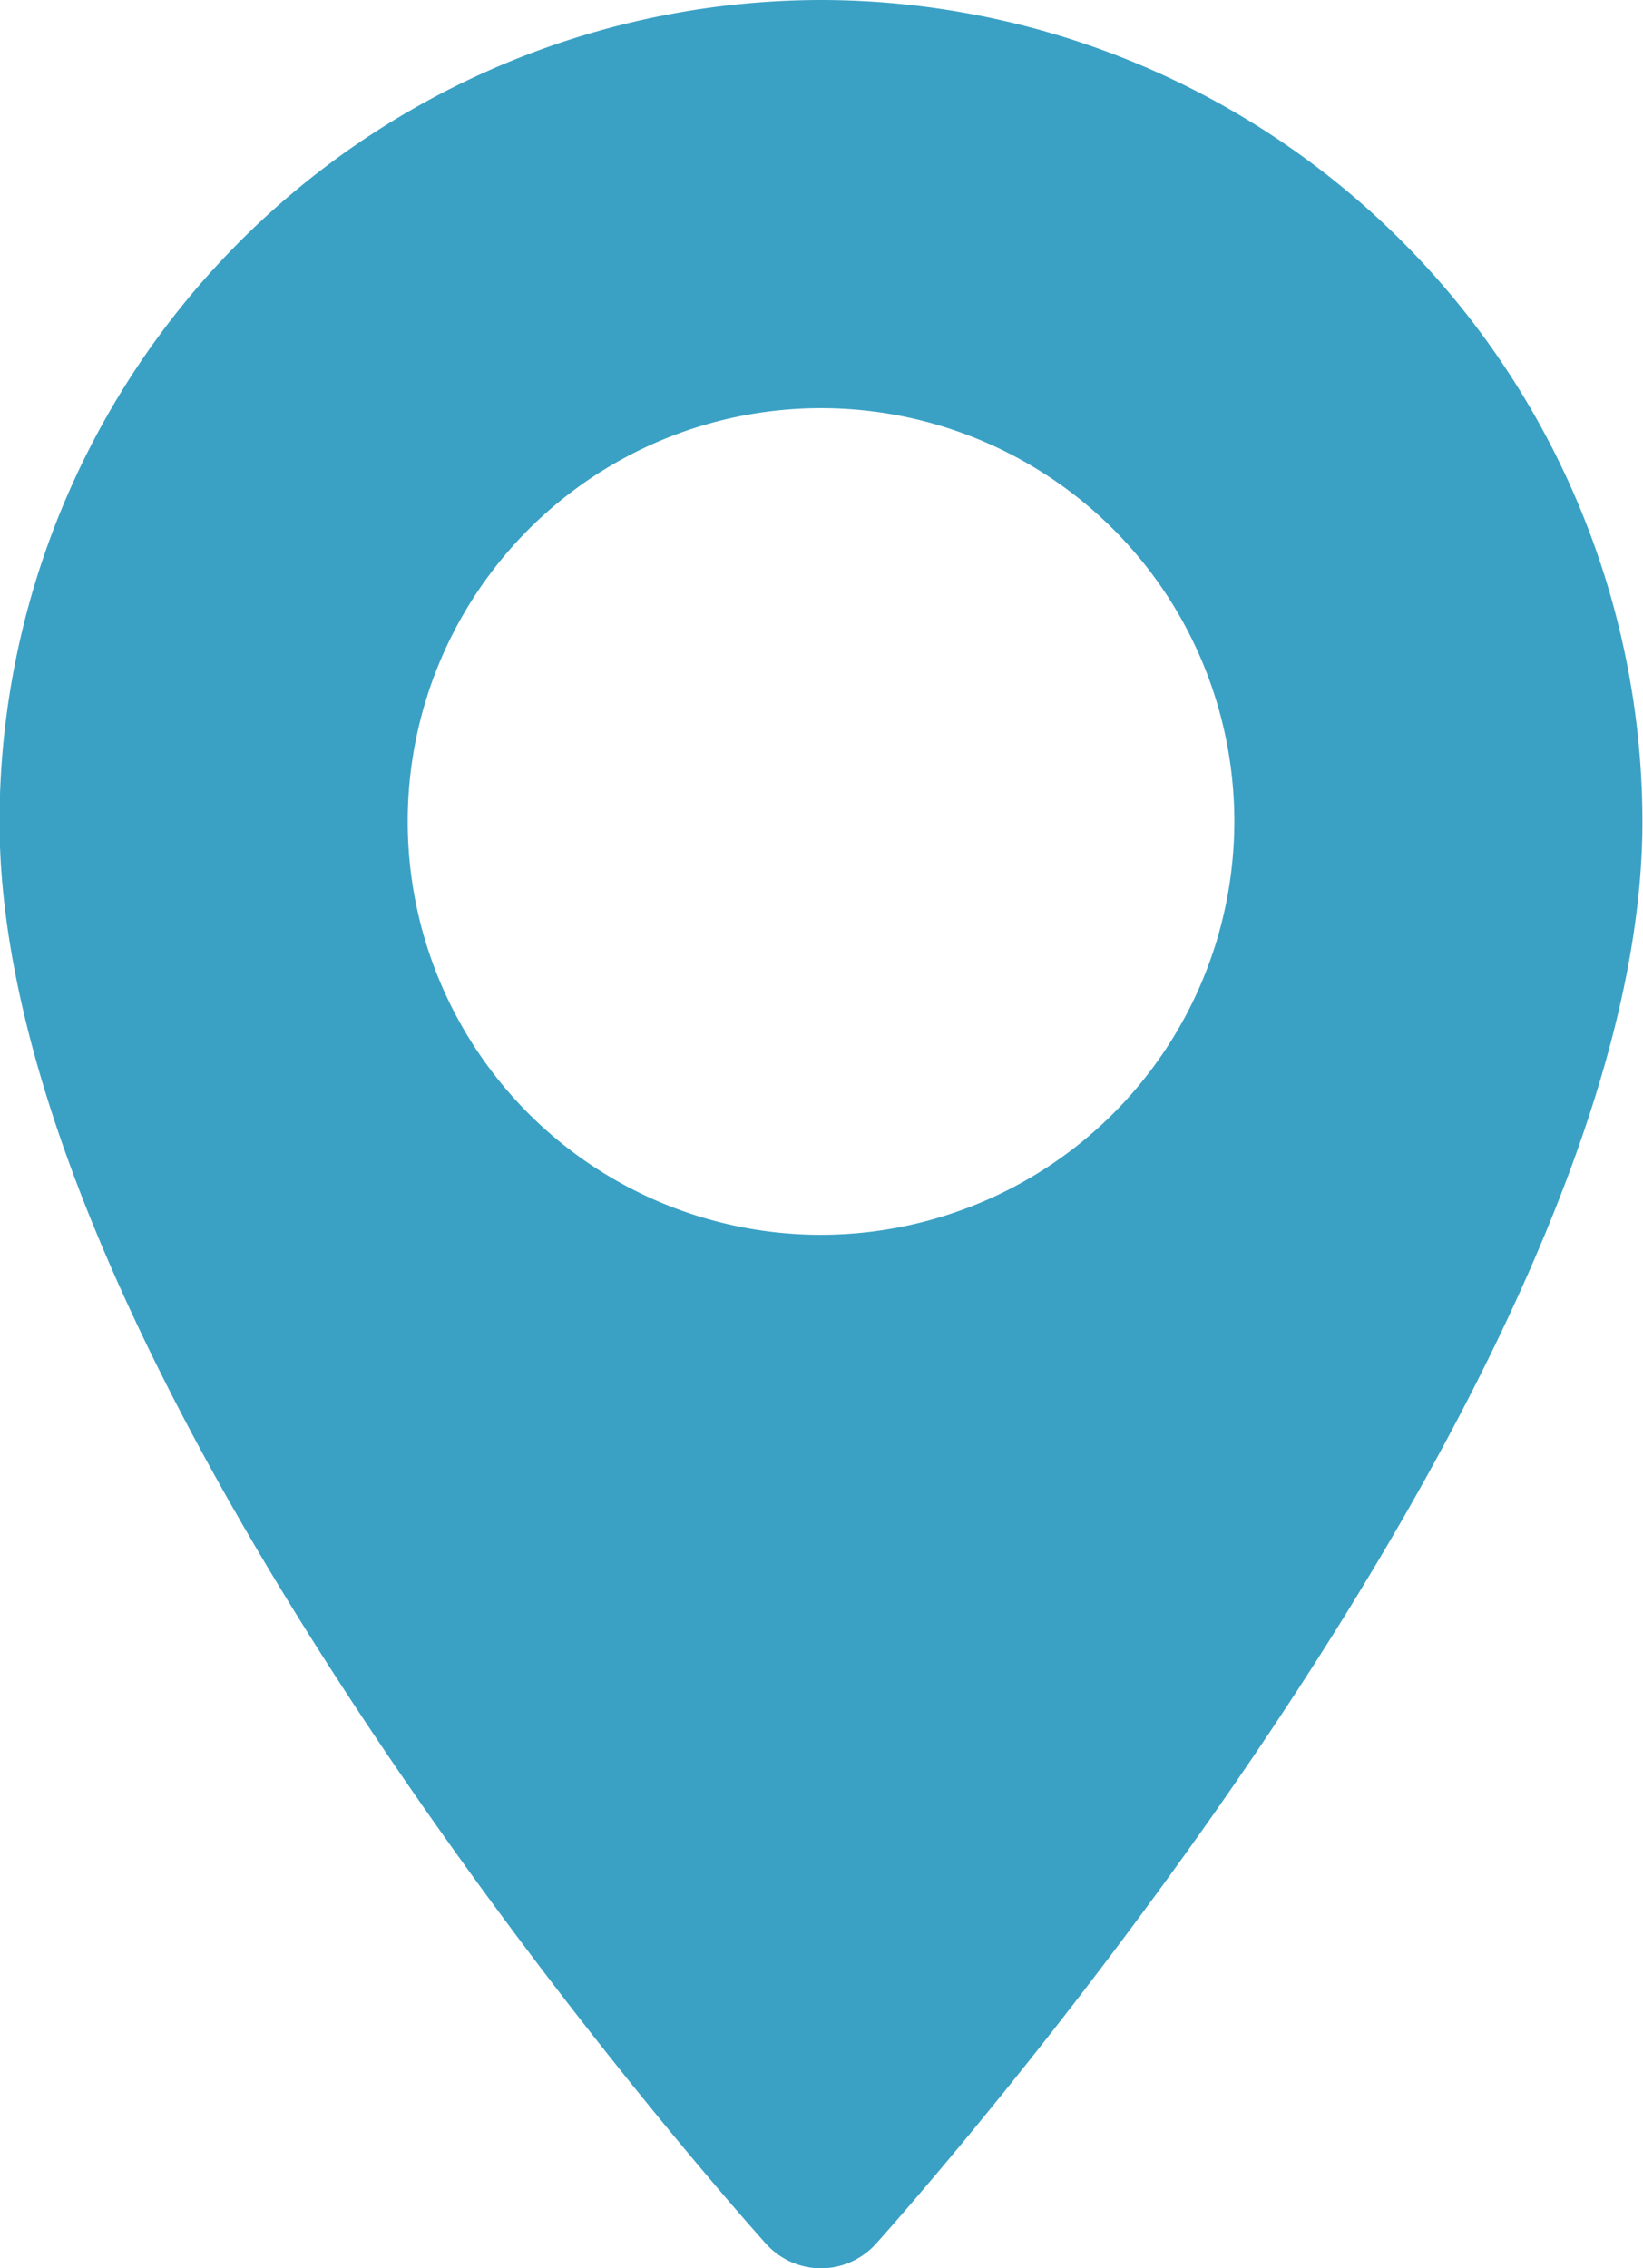
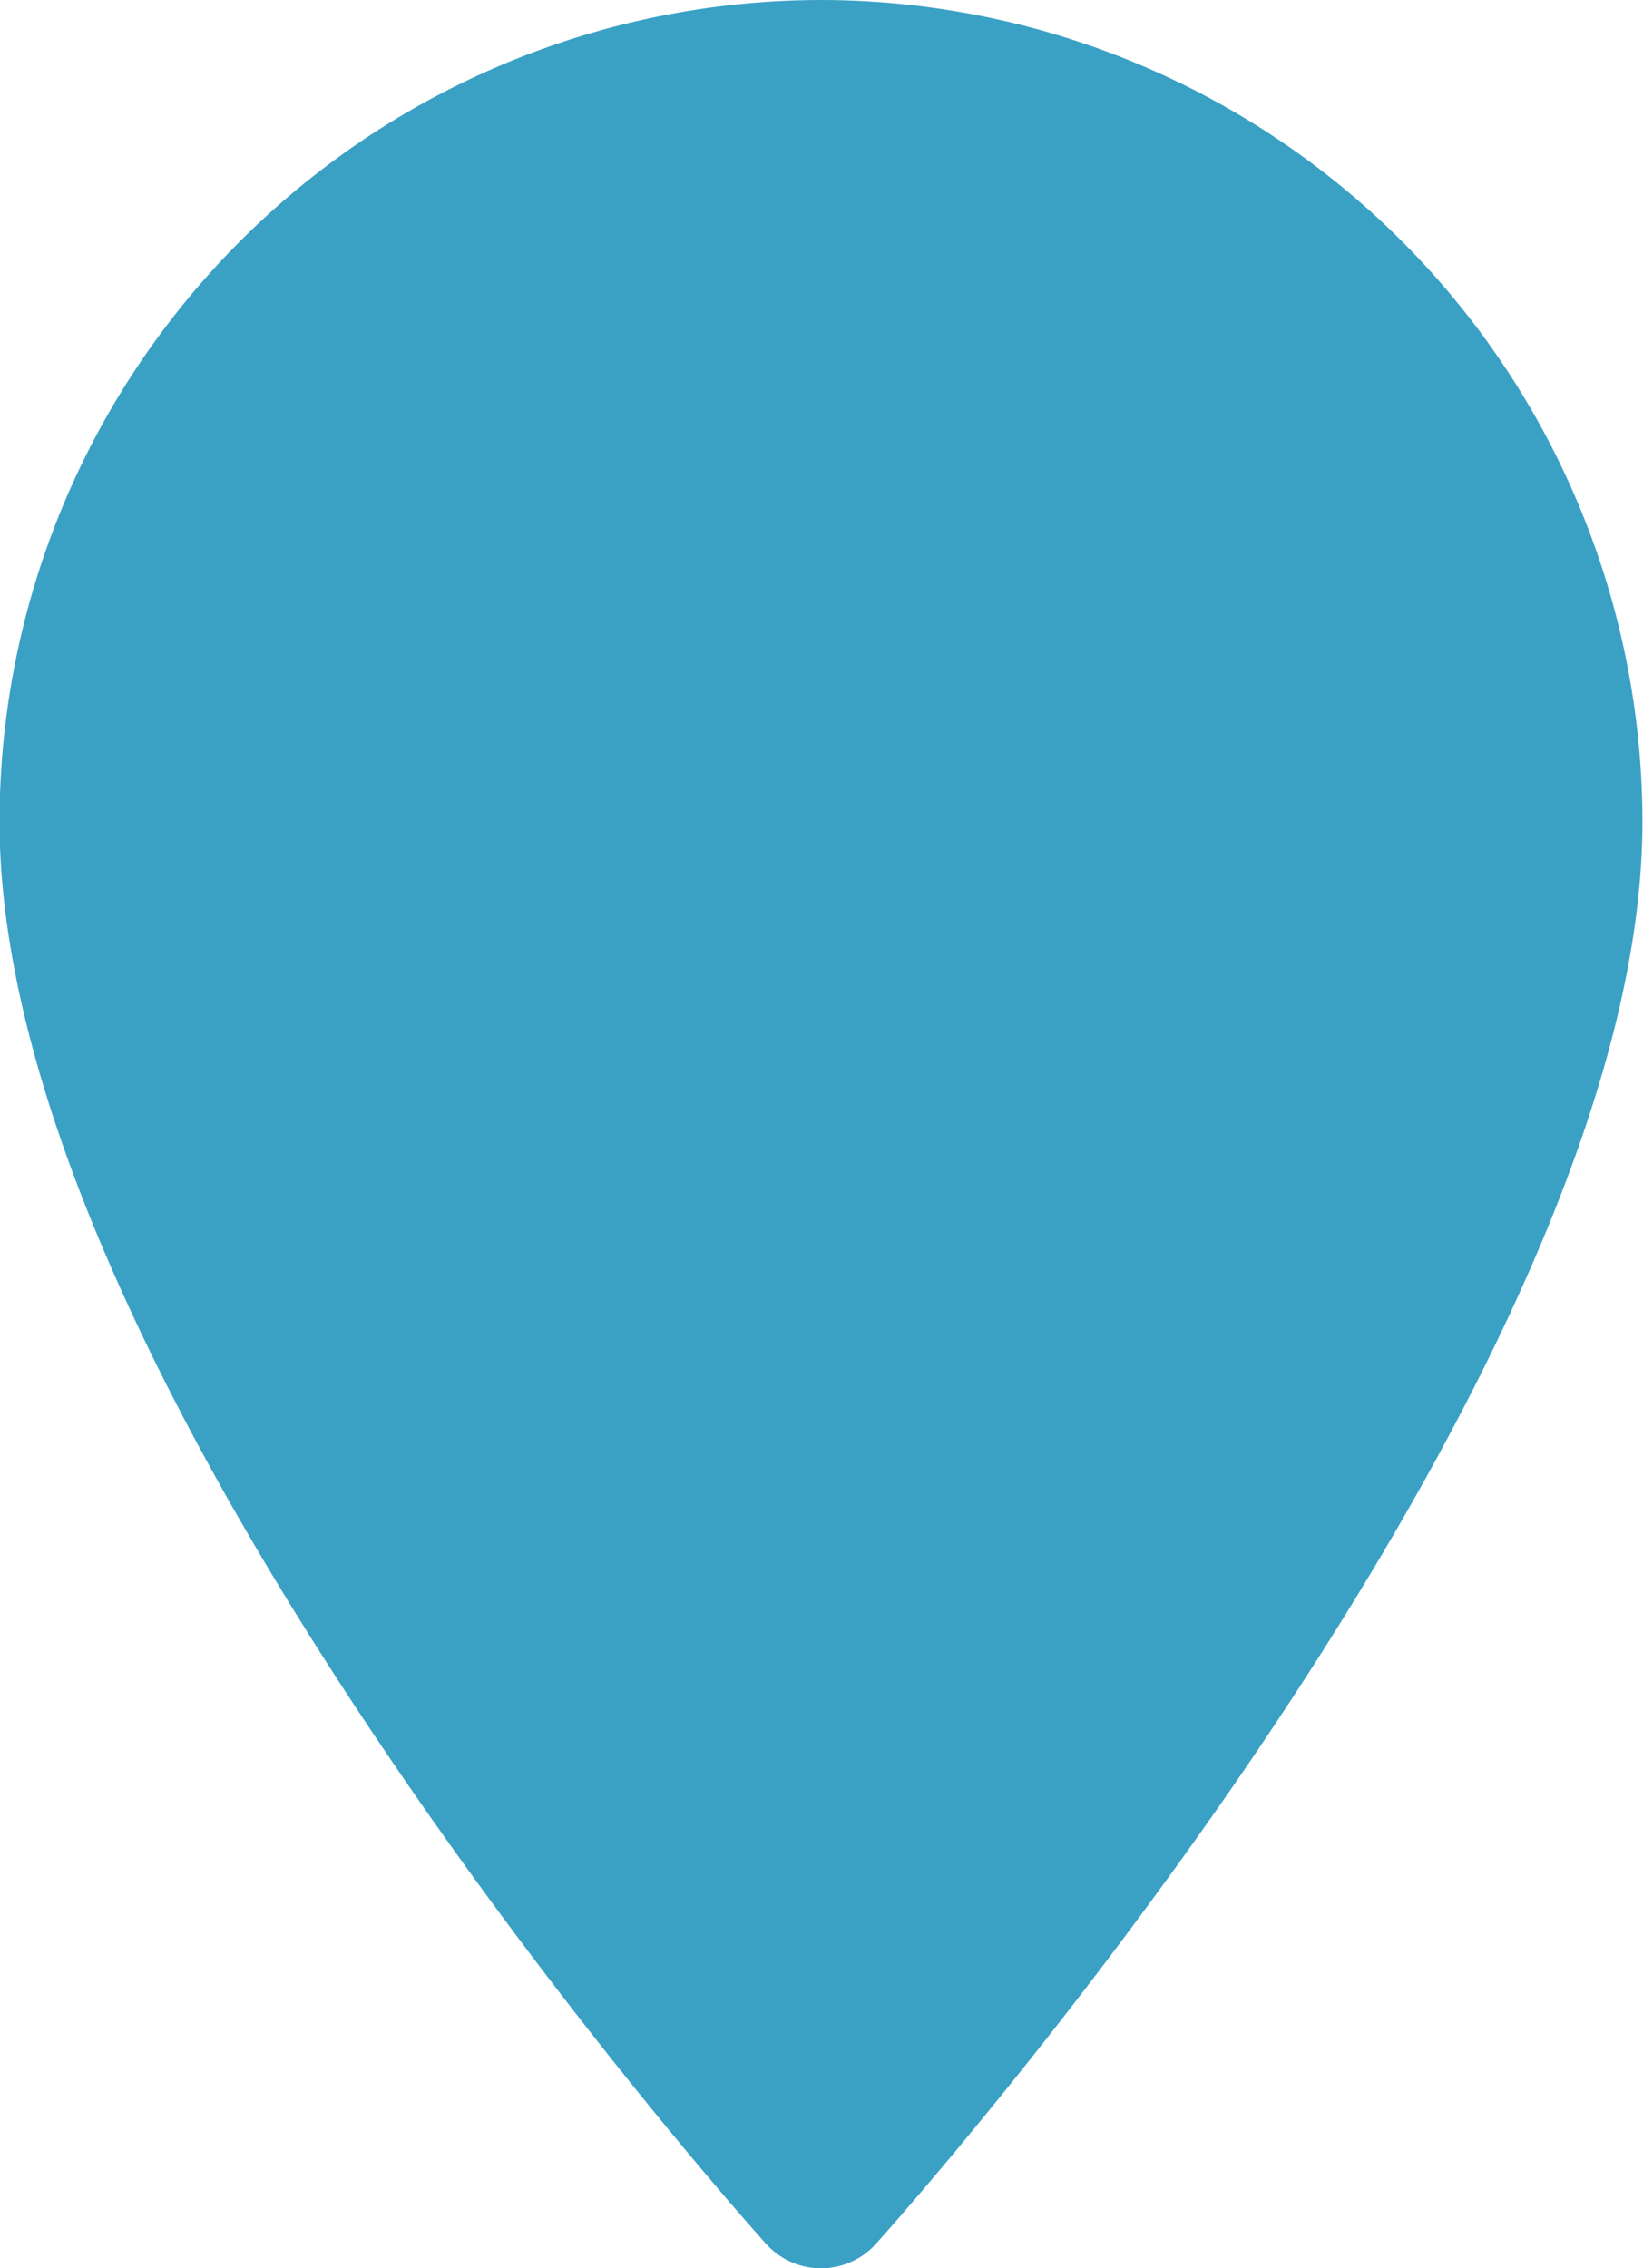
<svg xmlns="http://www.w3.org/2000/svg" width="17.264" height="23.834" viewBox="0 0 17.264 23.834">
  <g id="maps-and-flags" transform="translate(-70.573)">
    <g id="Group_54" data-name="Group 54" transform="translate(70.573)">
-       <path id="Path_3811" data-name="Path 3811" d="M79.2,0a8.642,8.642,0,0,0-8.632,8.632c0,5.907,7.725,14.578,8.053,14.944a.777.777,0,0,0,1.157,0c.329-.366,8.053-9.038,8.053-14.944A8.642,8.642,0,0,0,79.2,0Zm0,12.975a4.343,4.343,0,1,1,4.343-4.343A4.348,4.348,0,0,1,79.2,12.975Z" transform="translate(-70.573)" fill="#3aa1c5" />
+       <path id="Path_3811" data-name="Path 3811" d="M79.2,0a8.642,8.642,0,0,0-8.632,8.632c0,5.907,7.725,14.578,8.053,14.944a.777.777,0,0,0,1.157,0c.329-.366,8.053-9.038,8.053-14.944A8.642,8.642,0,0,0,79.2,0Zm0,12.975A4.348,4.348,0,0,1,79.2,12.975Z" transform="translate(-70.573)" fill="#3aa1c5" />
    </g>
  </g>
</svg>